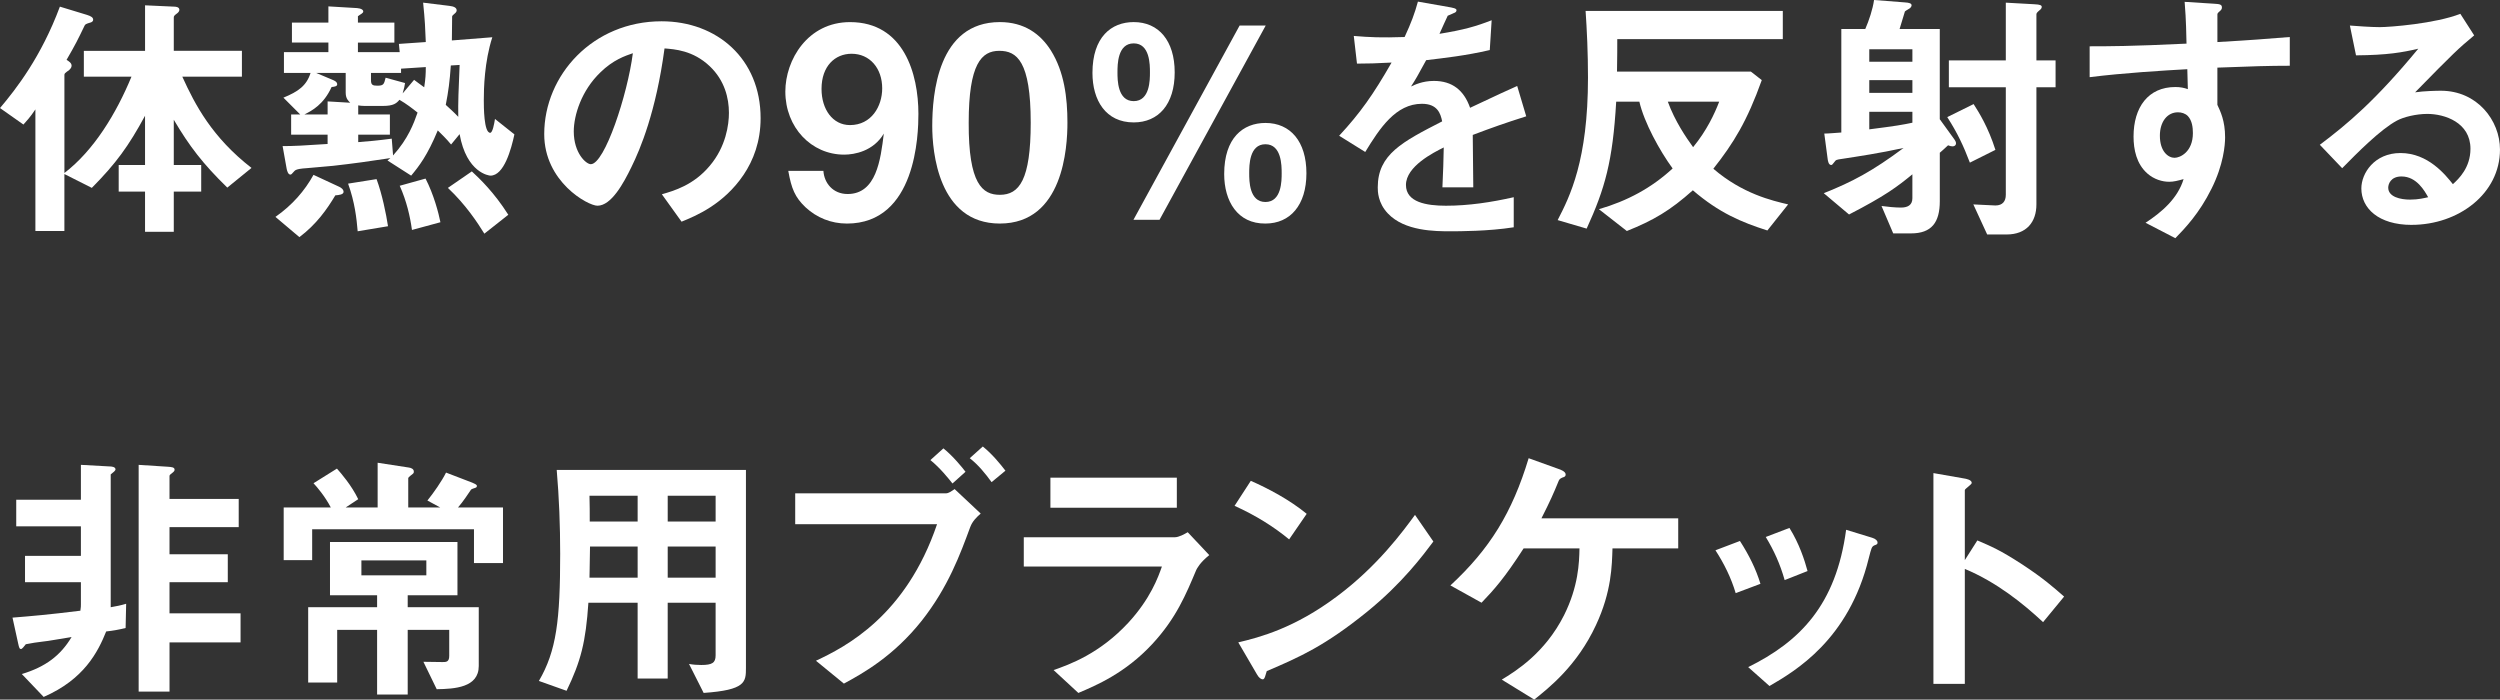
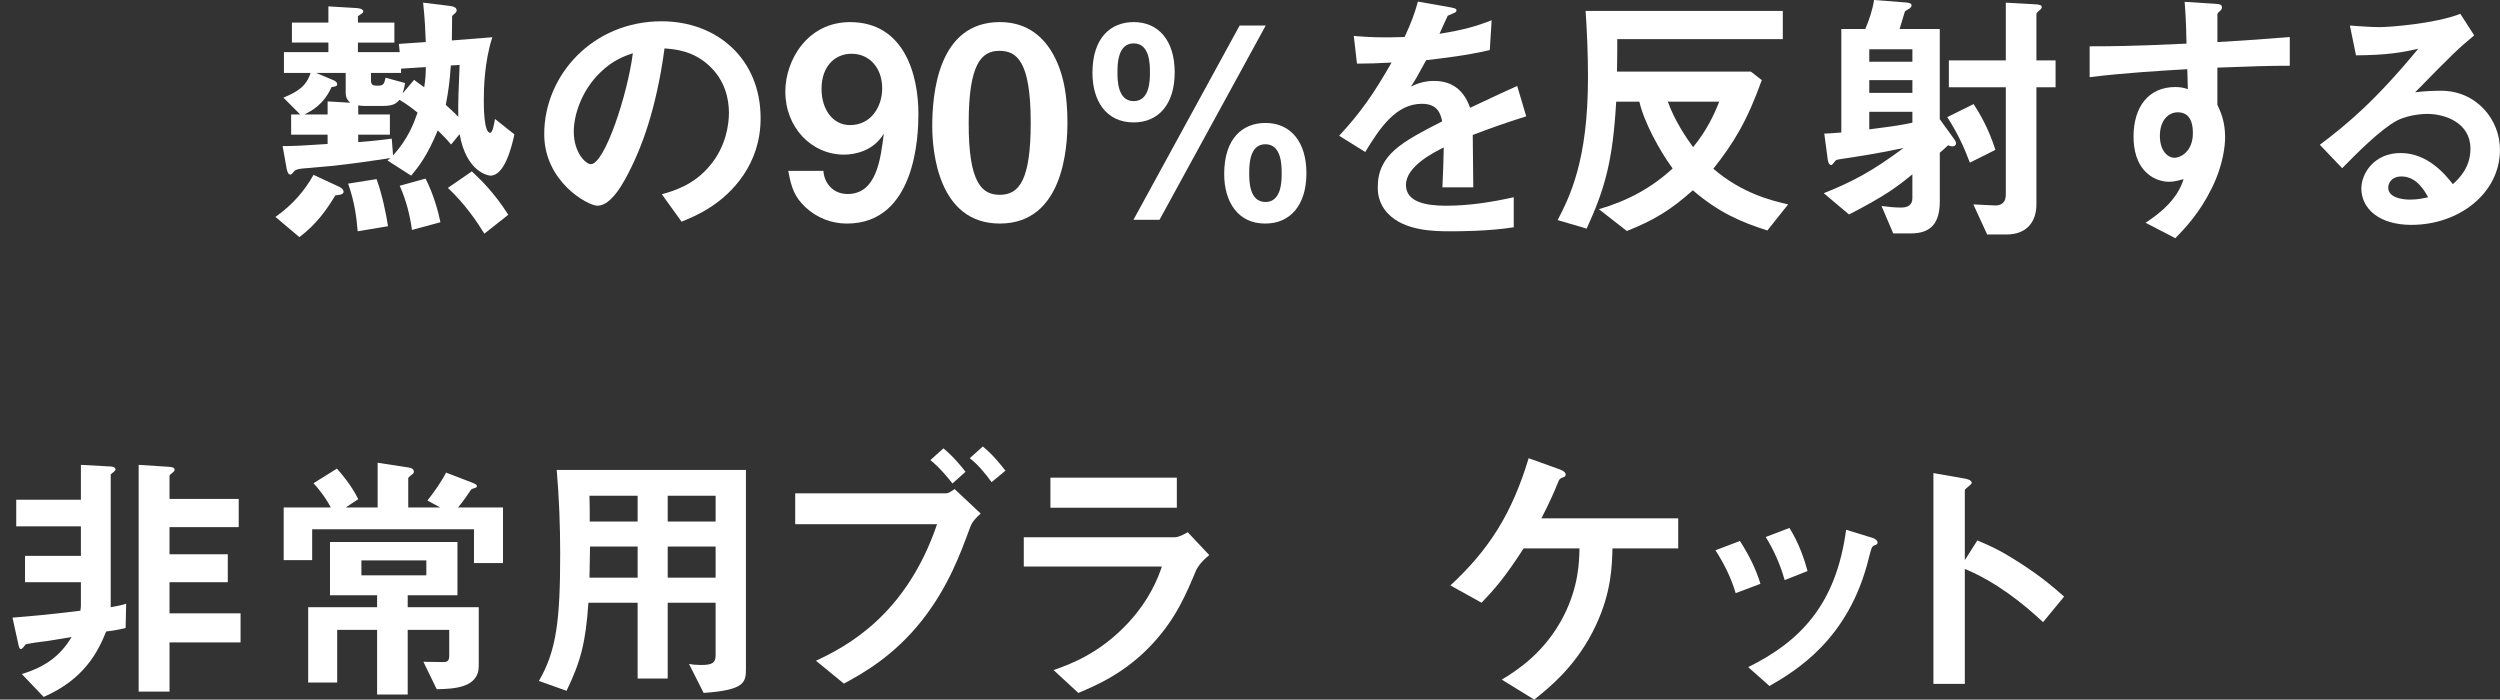
<svg xmlns="http://www.w3.org/2000/svg" viewBox="0 0 244.245 68.349">
  <rect x="0" y="0" width="244.245" height="68.349" fill="#333333" stroke="none" />
  <g fill="#fff">
-     <path d="m22.205 18.33c-2.392-2.34-3.692-4.03-5.227-6.63v4.42h2.679v2.601h-2.679v3.926h-2.808v-3.926h-2.574v-2.601h2.574v-4.81c-1.612 2.964-2.809 4.628-5.2 7.046l-2.679-1.352v5.563h-2.833v-11.88c-.494.754-.936 1.222-1.17 1.481l-2.288-1.612c1.586-1.871 4.03-5.018 5.851-9.907l2.652.807c.416.13.598.26.598.468 0 .182-.156.234-.208.26-.521.156-.572.183-.65.364-.649 1.352-.884 1.82-1.741 3.302.26.156.493.312.493.572 0 .183-.13.312-.233.416-.391.286-.469.338-.469.468v9.595c2.887-2.21 5.07-5.824 6.553-9.412h-4.654v-2.522h5.98v-4.447l2.859.13c.131 0 .494.026.494.312 0 .078-.052.208-.182.312-.312.234-.364.286-.364.442v3.25h6.656v2.522h-5.824c1.248 2.756 2.912 5.928 6.761 8.918l-2.366 1.924z" />
    <path d="m32.761 19.085c-.807 1.352-1.847 2.834-3.511 4.082l-2.34-1.977c1.638-1.144 2.86-2.548 3.718-4.108l2.522 1.171c.156.077.416.233.416.493s-.442.312-.806.339zm15.158-1.925c-.13 0-2.34-.26-3.016-4.056l-.832 1.014c-.442-.546-.963-1.04-1.301-1.378-1.014 2.444-1.82 3.484-2.6 4.42l-2.314-1.481.286-.234c-1.847.286-3.718.546-5.591.754-.39.052-2.209.182-2.625.234-.416.025-1.015.078-1.17.286-.261.286-.287.338-.391.338-.234 0-.338-.442-.364-.599l-.39-2.184c1.04 0 2.105-.052 4.395-.208v-.91h-3.562v-1.976h.884l-1.638-1.639c1.456-.598 2.262-1.17 2.652-2.418h-2.601v-2.028h4.343v-.936h-3.562v-1.95h3.562v-1.585l2.625.156c.104 0 .78.025.78.338 0 .182-.26.26-.52.468v.624h3.562v1.95h-3.562v.936h4.082l-.078-.806 2.626-.182c-.052-1.301-.078-2.08-.26-3.849l2.548.312c.468.053.728.183.728.442 0 .104-.051.156-.104.234-.286.26-.312.26-.338.364 0 .025-.025 1.976-.025 2.34l3.951-.312c-.779 2.418-.832 5.019-.832 6.137 0 .624 0 3.198.625 3.198.233 0 .39-.858.467-1.353l1.898 1.508c-.312 1.456-1.014 4.03-2.34 4.03zm-14.145-8.086v-1.95h-2.887l1.664.702c.104.052.391.156.391.416 0 .182-.234.233-.546.26-.78 1.716-1.925 2.314-2.652 2.679h2.263v-1.274l2.209.13c-.155-.156-.441-.39-.441-.962zm1.17 13.521c-.104-1.248-.286-2.86-.936-4.654l2.781-.442c.547 1.482.937 3.406 1.119 4.603l-2.965.494zm4.082-12.845c-.285.338-.572.599-1.611.599h-1.82c-.208 0-.442-.026-.598-.053v.885h3.094v1.976h-3.094v.728c.987-.077 1.871-.155 3.275-.338l.13 1.639c1.482-1.639 2.028-3.146 2.393-4.187-.521-.416-1.093-.858-1.769-1.248zm.156-3.042v.416h-2.938v.702c0 .468.155.546.623.546.625 0 .65-.156.807-.78l1.898.521c-.026.208-.104.598-.234 1.014l1.117-1.326c.183.13.65.494.988.729.131-.832.156-1.326.156-1.977l-2.418.156zm1.066 15.757c-.183-1.326-.521-2.809-1.196-4.316l2.522-.702c.806 1.561 1.273 3.354 1.455 4.265l-2.781.754zm3.796-16.069c-.104 1.534-.234 2.522-.494 3.849.364.338.78.702 1.222 1.17-.025-1.43.026-2.522.131-5.07l-.858.052zm3.276 16.434c-.676-1.093-1.82-2.835-3.562-4.473l2.34-1.612c.78.729 2.158 2.028 3.562 4.238z" />
    <path d="m72.646 17.082c-1.951 2.887-4.654 4.005-6.059 4.576l-1.924-2.678c1.17-.338 3.094-.884 4.68-2.782 1.586-1.872 1.872-4.03 1.872-5.174 0-1.431-.416-3.172-1.872-4.551-1.639-1.56-3.458-1.664-4.42-1.742-.832 6.188-2.366 9.829-3.225 11.571-.779 1.611-1.976 3.796-3.328 3.796-.936 0-5.2-2.34-5.2-6.994 0-5.772 4.759-11.024 11.467-11.024 5.408 0 9.673 3.666 9.673 9.464 0 2.288-.703 4.108-1.664 5.538zm-13.989-10.01c-1.846 1.768-2.601 4.186-2.601 5.772 0 2.105 1.197 3.197 1.664 3.197 1.353 0 3.589-6.786 4.109-10.842-.755.26-1.925.649-3.173 1.872z" />
    <path d="m82.732 21.841c-1.534 0-2.938-.572-4.03-1.586-1.04-.988-1.378-1.82-1.689-3.562h3.432c.078 1.196.936 2.262 2.366 2.262 2.808 0 3.224-3.354 3.536-5.902-1.014 1.717-2.86 2.055-3.875 2.055-3.197 0-5.746-2.652-5.746-6.162 0-3.095 2.185-6.786 6.318-6.786 5.252 0 6.683 5.044 6.683 8.97 0 1.977-.208 10.713-6.994 10.713zm.468-16.589c-1.611 0-2.938 1.196-2.938 3.433 0 2.002 1.092 3.535 2.781 3.535 2.08 0 3.146-1.819 3.146-3.588 0-1.976-1.223-3.38-2.99-3.38z" />
    <path d="m97.683 21.841c-6.032 0-6.604-7.072-6.604-9.517 0-3.12.546-10.166 6.604-10.166 2.392 0 3.979 1.17 4.992 2.782 1.3 2.08 1.611 4.602 1.611 7.046 0 2.392-.39 9.854-6.604 9.854zm-.053-16.875c-1.742 0-2.99 1.274-2.99 7.021-.025 6.006 1.353 7.046 3.043 7.046 1.898 0 3.016-1.456 3.016-7.046 0-6.007-1.352-7.021-3.068-7.021z" />
    <path d="m114.765 7.072c0 3.12-1.586 4.888-4.004 4.888-2.73 0-4.03-2.158-4.03-4.836 0-3.51 1.846-4.966 4.03-4.966 2.443 0 4.004 1.819 4.004 4.914zm-5.59 0c0 .728 0 2.808 1.586 2.808s1.586-2.08 1.586-2.808c0-.754 0-2.834-1.586-2.834s-1.586 2.08-1.586 2.834zm1.56 14.404 10.373-18.98h2.549l-10.375 18.98h-2.548zm16.9-4.55c0 3.12-1.586 4.914-4.004 4.914-2.729.025-4.03-2.185-4.03-4.836 0-3.537 1.846-4.992 4.03-4.992 2.444 0 4.004 1.819 4.004 4.914zm-5.59 0c0 .728 0 2.808 1.586 2.808s1.586-2.08 1.586-2.808 0-2.834-1.586-2.834-1.586 2.08-1.586 2.834z" />
    <path d="m143.885 13.183c0 1.014.052 4.238.052 5.122h-3.016c.078-1.482.104-2.757.13-3.9-.988.494-3.692 1.846-3.692 3.666 0 1.69 2.002 2.028 3.9 2.028 2.236 0 4.446-.338 6.63-.832v2.938c-2.47.391-5.356.391-6.188.391-1.455 0-4.472 0-6.109-1.742-.988-1.04-.988-2.184-.988-2.548 0-3.225 2.393-4.446 6.292-6.448-.155-.78-.468-1.717-1.976-1.717-2.549 0-4.108 2.366-5.539 4.707l-2.548-1.586c2.054-2.211 3.354-4.057 5.122-7.15-1.481.078-2.287.104-3.38.104l-.312-2.704c1.56.13 2.703.183 4.966.104.649-1.404.988-2.314 1.3-3.459l3.25.572c.078.026.521.078.521.26 0 .156-.104.234-.261.286-.051.026-.571.261-.598.261-.025.025-.676 1.481-.806 1.768 2.392-.39 3.562-.728 5.097-1.326l-.183 2.912c-2.34.546-4.472.78-6.214.988-.832 1.534-1.041 1.898-1.482 2.574.338-.156 1.118-.546 2.236-.546 1.794 0 2.938.91 3.536 2.626 3.042-1.43 3.38-1.586 4.603-2.132l.883 2.964c-2.054.65-3.302 1.092-5.226 1.82z" />
    <path d="m172.667 22.517c-2.521-.806-4.706-1.716-7.28-3.926-2.21 1.976-3.849 2.938-6.448 3.978l-2.73-2.132c2.782-.806 5.148-2.08 7.203-3.979-1.274-1.742-2.783-4.498-3.25-6.525h-2.263c-.338 5.824-1.092 8.476-2.886 12.402l-2.834-.832c1.195-2.314 2.964-5.824 2.964-13.911 0-2.444-.104-4.628-.234-6.526h19.267v2.756h-16.172c0 .936 0 1.586-.026 3.172h13.078l1.066.832c-1.431 4.004-2.757 6.162-4.732 8.658 2.834 2.444 5.746 3.12 7.307 3.484l-2.028 2.548zm-9.725-12.584c.702 1.924 1.795 3.51 2.471 4.445 1.326-1.611 2.105-3.275 2.548-4.445z" />
    <path d="m190.763 14.3c-.13 0-.234-.025-.441-.104-.287.26-.755.702-.807.729v4.731c0 2.08-.807 3.146-2.809 3.146h-1.742l-1.144-2.679c.546.078 1.326.156 1.898.156.649 0 1.118-.233 1.118-.91v-2.34c-1.482 1.223-2.705 2.132-6.188 3.926l-2.47-2.08c2.808-1.117 4.758-2.157 7.8-4.42-2.392.521-4.343.807-6.007 1.066-.545.078-.598.078-.779.338-.156.208-.208.26-.286.26-.26 0-.312-.39-.338-.52l-.338-2.549c.442 0 1.196-.077 1.664-.104v-10.112h2.34c.364-.832.728-1.924.858-2.834l2.99.233c.468.026.676.104.676.286 0 .078-.053.183-.131.261-.051.052-.441.26-.52.338-.025.052-.441 1.456-.52 1.716h3.926v8.814l1.43 1.976c.053.078.156.234.156.364 0 .234-.182.312-.338.312zm-3.926-9.49h-4.213v1.223h4.213zm0 3.017h-4.213v1.248h4.213zm0 3.094h-4.213v1.716c2.652-.338 3.225-.441 4.213-.649v-1.066zm5.615 4.967c-.623-1.639-1.222-2.912-2.209-4.446l2.574-1.274c.52.806 1.43 2.263 2.131 4.473l-2.496 1.248zm6.501-7.358v11.44c0 1.716-.962 2.938-2.912 2.938h-1.898l-1.352-2.938c.312 0 1.819.104 2.157.104.703 0 1.015-.416 1.015-1.04v-10.506h-5.564v-2.626h5.564v-5.642l2.808.156c.547.025.703.104.703.26s-.131.26-.261.364c-.208.182-.26.26-.26.363v4.499h1.872v2.626h-1.872z" />
    <path d="m216.634 6.604v3.64c.285.624.754 1.534.754 3.172 0 .754-.156 2.679-1.326 5.019-1.196 2.418-2.601 3.874-3.536 4.836l-2.912-1.508c1.56-1.014 3.146-2.366 3.718-4.265-.572.156-.962.261-1.404.261-.676 0-1.481-.234-2.132-.807-1.065-.936-1.353-2.34-1.353-3.614 0-2.859 1.431-4.836 4.083-4.836.493 0 .858.078 1.222.208l-.052-1.95c-2.314.13-6.24.364-9.542.78v-3.016c1.768 0 4.004 0 9.464-.261-.026-.806-.026-2.184-.183-4.082l2.887.183c.598.025.754.104.754.363 0 .156-.052.234-.234.391-.182.155-.207.208-.207.312v2.679c3.613-.209 4.42-.286 7.072-.494v2.808c-1.977 0-3.692.052-7.072.183zm-2.887 4.731c-.26-.26-.624-.364-.962-.364-1.04 0-1.769.91-1.769 2.289 0 1.56.832 2.157 1.431 2.157.546 0 1.794-.571 1.794-2.418 0-.546-.078-1.222-.494-1.664z" />
    <path d="m235.613 21.971c-3.25 0-4.914-1.638-4.914-3.562 0-1.481 1.274-3.458 3.822-3.458 2.704 0 4.394 2.132 5.122 3.042.572-.52 1.716-1.612 1.716-3.458 0-2.574-2.522-3.406-4.212-3.406-1.118 0-2.34.312-2.965.65-1.611.857-3.899 3.172-5.355 4.654l-2.184-2.288c2.703-2.028 5.459-4.343 9.619-9.387-1.56.364-2.989.624-6.084.65l-.598-2.912c.624.052 2.105.155 2.912.155.988 0 5.408-.338 7.879-1.3l1.352 2.106c-1.561 1.3-2.002 1.716-5.772 5.564.858-.131 2.132-.156 2.522-.156 3.536 0 5.771 2.886 5.771 5.746 0 4.316-4.056 7.358-8.632 7.358zm-.988-4.732c-1.065 0-1.3.754-1.3 1.092 0 .91 1.196 1.171 2.132 1.171.832 0 1.404-.156 1.769-.234-.338-.598-1.118-2.028-2.601-2.028z" />
    <path d="m12.272 61.354c-.754.182-1.195.26-1.898.338-.806 2.002-2.158 4.68-6.109 6.396l-2.133-2.236c2.314-.702 3.771-1.794 4.862-3.614-1.664.26-2.08.364-2.808.442-.521.052-1.118.156-1.664.26-.182.234-.364.468-.469.468-.129 0-.182-.078-.285-.571l-.547-2.496c1.925-.156 3.484-.286 6.631-.677.052-.286.052-.52.052-.598v-2.185h-5.46v-2.574h5.46v-2.886h-6.318v-2.6h6.318v-3.406l2.808.155c.156 0 .572.026.572.286 0 .13-.207.286-.468.494v12.975c.599-.104.988-.182 1.509-.338l-.053 2.366zm4.29 1.404v4.81h-3.016v-22.152l2.834.182c.39.026.676.052.676.286 0 .13-.052.182-.312.39-.104.078-.183.13-.183.234v2.236h6.761v2.756h-6.761v2.652h5.694v2.729h-5.694v3.043h6.942v2.834h-6.942z" />
    <path d="m46.307 55.01v-3.302h-15.809v3.016h-2.782v-5.147h4.603c-.572-1.093-1.326-1.977-1.69-2.366l2.289-1.43c.416.468 1.43 1.638 2.08 2.989l-1.223.807h3.12v-4.368l3.042.468c.208.026.494.13.494.39 0 .078 0 .131-.078.208-.052.053-.468.339-.468.442v2.86h3.12l-1.248-.677c.572-.701 1.43-1.924 1.82-2.729l2.574.988c.182.077.441.182.441.312 0 .078-.025.13-.078.156-.078.052-.441.13-.494.208-.233.364-.857 1.274-1.273 1.742h4.395v5.434h-2.835zm-3.64 12.325-1.301-2.679c.261 0 1.586.026 1.873.026.338 0 .649 0 .649-.598v-2.549h-4.056v6.318h-2.99v-6.318h-3.9v5.148h-2.834v-7.358h6.734v-1.17h-4.603v-5.2h12.454v5.2h-4.861v1.17h6.941v5.746c0 2.106-2.365 2.236-4.107 2.263zm-1.014-12.585h-6.345v1.456h6.345z" />
    <path d="m68.745 67.698-1.431-2.834c.39.078.832.104 1.196.104 1.066 0 1.404-.208 1.404-.937v-5.148h-4.681v7.411h-2.938v-7.411h-4.81c-.26 3.849-.728 5.694-2.132 8.606l-2.704-.962c1.716-2.938 2.08-5.928 2.08-12.428 0-2.73-.104-5.461-.339-8.19h18.487v19.345c0 1.378-.026 2.158-4.134 2.443zm-6.449-19.267h-4.705c.025.937.025 1.561.025 2.522h4.68zm0 4.967h-4.653c-.026 2.262-.052 2.521-.052 3.042h4.705zm7.619-4.967h-4.681v2.522h4.681zm0 4.967h-4.681v3.042h4.681z" />
    <path d="m94.797 51.474c-.987 2.679-2.158 5.877-4.731 9.152-2.783 3.511-5.799 5.175-7.619 6.162l-2.73-2.235c2.887-1.353 8.789-4.368 11.831-13.339h-13.858v-3.016h14.717c.285 0 .546-.208.857-.416l2.549 2.392c-.416.364-.807.754-1.015 1.3zm-1.742-4.238c-.39-.493-1.196-1.508-2.157-2.287l1.273-1.145c.936.754 1.846 1.872 2.158 2.288zm3.822-.13c-.624-.857-1.274-1.664-2.132-2.34l1.273-1.144c.91.728 1.717 1.716 2.211 2.365l-1.353 1.118z" />
    <path d="m116.871 55.687c-.987 2.34-1.95 4.706-4.29 7.228-2.652 2.86-5.512 4.057-7.229 4.784l-2.418-2.235c1.561-.546 4.473-1.587 7.28-4.603 2.185-2.366 2.938-4.473 3.302-5.512h-13.494v-2.86h14.742c.416 0 .963-.312 1.274-.494l2.106 2.236c-.91.728-1.196 1.3-1.274 1.456zm-14.248-6.085v-2.938h12.351v2.938z" />
-     <path d="m125.944 52.696c-1.481-1.223-3.25-2.34-5.33-3.276l1.586-2.444c1.717.754 3.822 1.872 5.461 3.225l-1.717 2.496zm7.619 7.072c-4.108 3.328-6.578 4.42-9.803 5.798-.13.364-.182.806-.39.806-.156 0-.39-.155-.572-.493l-1.82-3.12c2.08-.494 5.486-1.379 9.646-4.498 3.979-2.965 6.475-6.396 7.618-7.957l1.795 2.601c-1.015 1.352-3.043 4.082-6.475 6.864z" />
    <path d="m157.536 53.58c-.053 1.638-.078 4.212-1.612 7.488-1.847 3.979-4.603 6.136-6.032 7.28l-3.172-1.95c1.326-.806 4.212-2.574 6.084-6.292 1.404-2.809 1.482-5.122 1.508-6.526h-5.46c-1.872 2.912-2.912 4.056-4.108 5.304l-3.042-1.689c3.849-3.562 6.032-7.099 7.645-12.429l2.964 1.066c.156.052.65.233.65.52 0 .183-.078.234-.338.312-.26.13-.286.155-.416.494-.416 1.014-.729 1.741-1.612 3.483h13.364v2.938h-6.422z" />
    <path d="m169.573 57.948c-.441-1.482-1.117-2.86-1.976-4.187l2.392-.909c.885 1.378 1.561 2.729 2.003 4.186zm13.521-4.654c-.234.13-.26.234-.521 1.248-1.95 7.982-7.202 11.024-9.698 12.48l-2.08-1.846c5.044-2.496 8.58-6.059 9.568-13.417l2.548.78c.339.104.521.286.521.468 0 .156-.053.183-.338.286zm-8.736 3.38c-.442-1.56-1.041-2.886-1.847-4.212l2.314-.884c.962 1.534 1.481 3.146 1.769 4.212z" />
    <path d="m199.604 60.782c-1.924-1.794-4.524-3.9-7.645-5.2v11.232h-3.068v-20.593l3.121.546c.078.026.623.104.623.416 0 .156-.676.572-.676.702v6.838l1.223-1.924c1.326.572 2.184.91 4.42 2.366 2.054 1.353 3.016 2.21 4.057 3.12l-2.055 2.496z" />
  </g>
</svg>